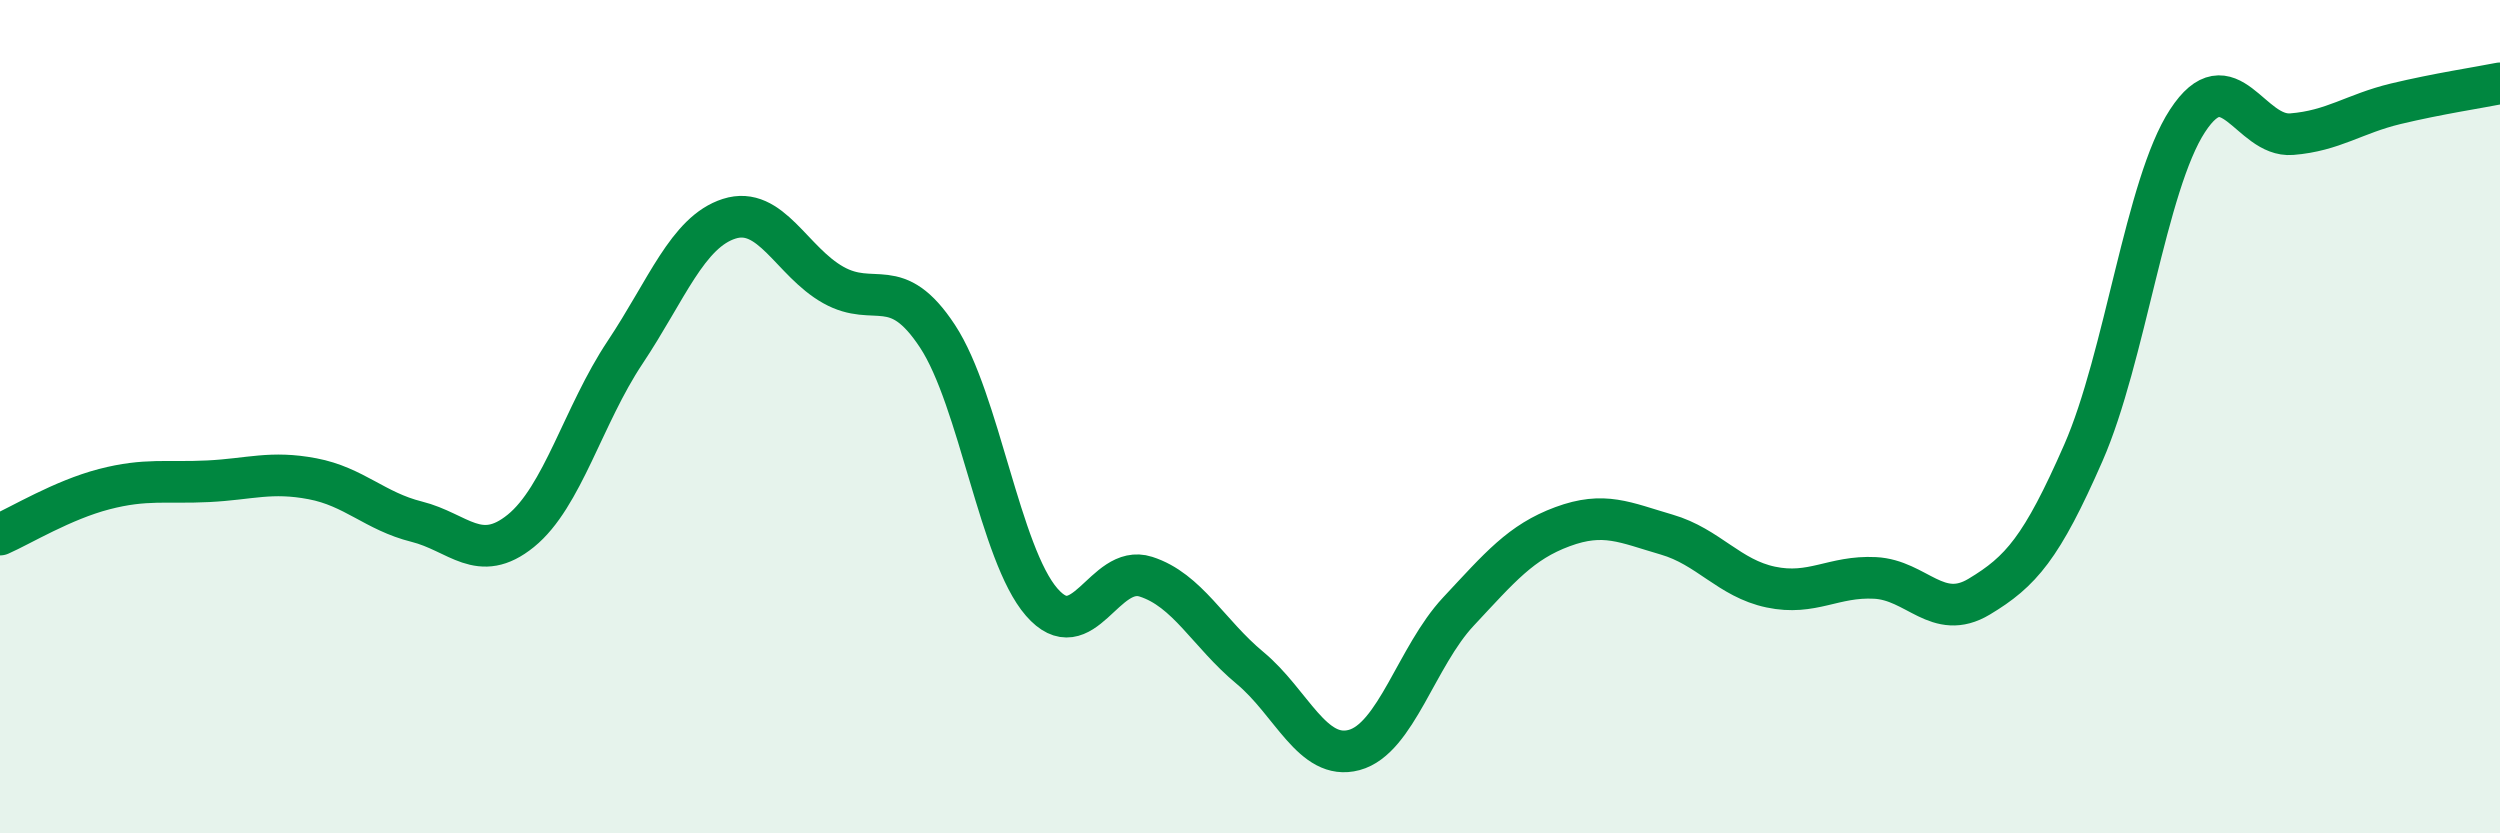
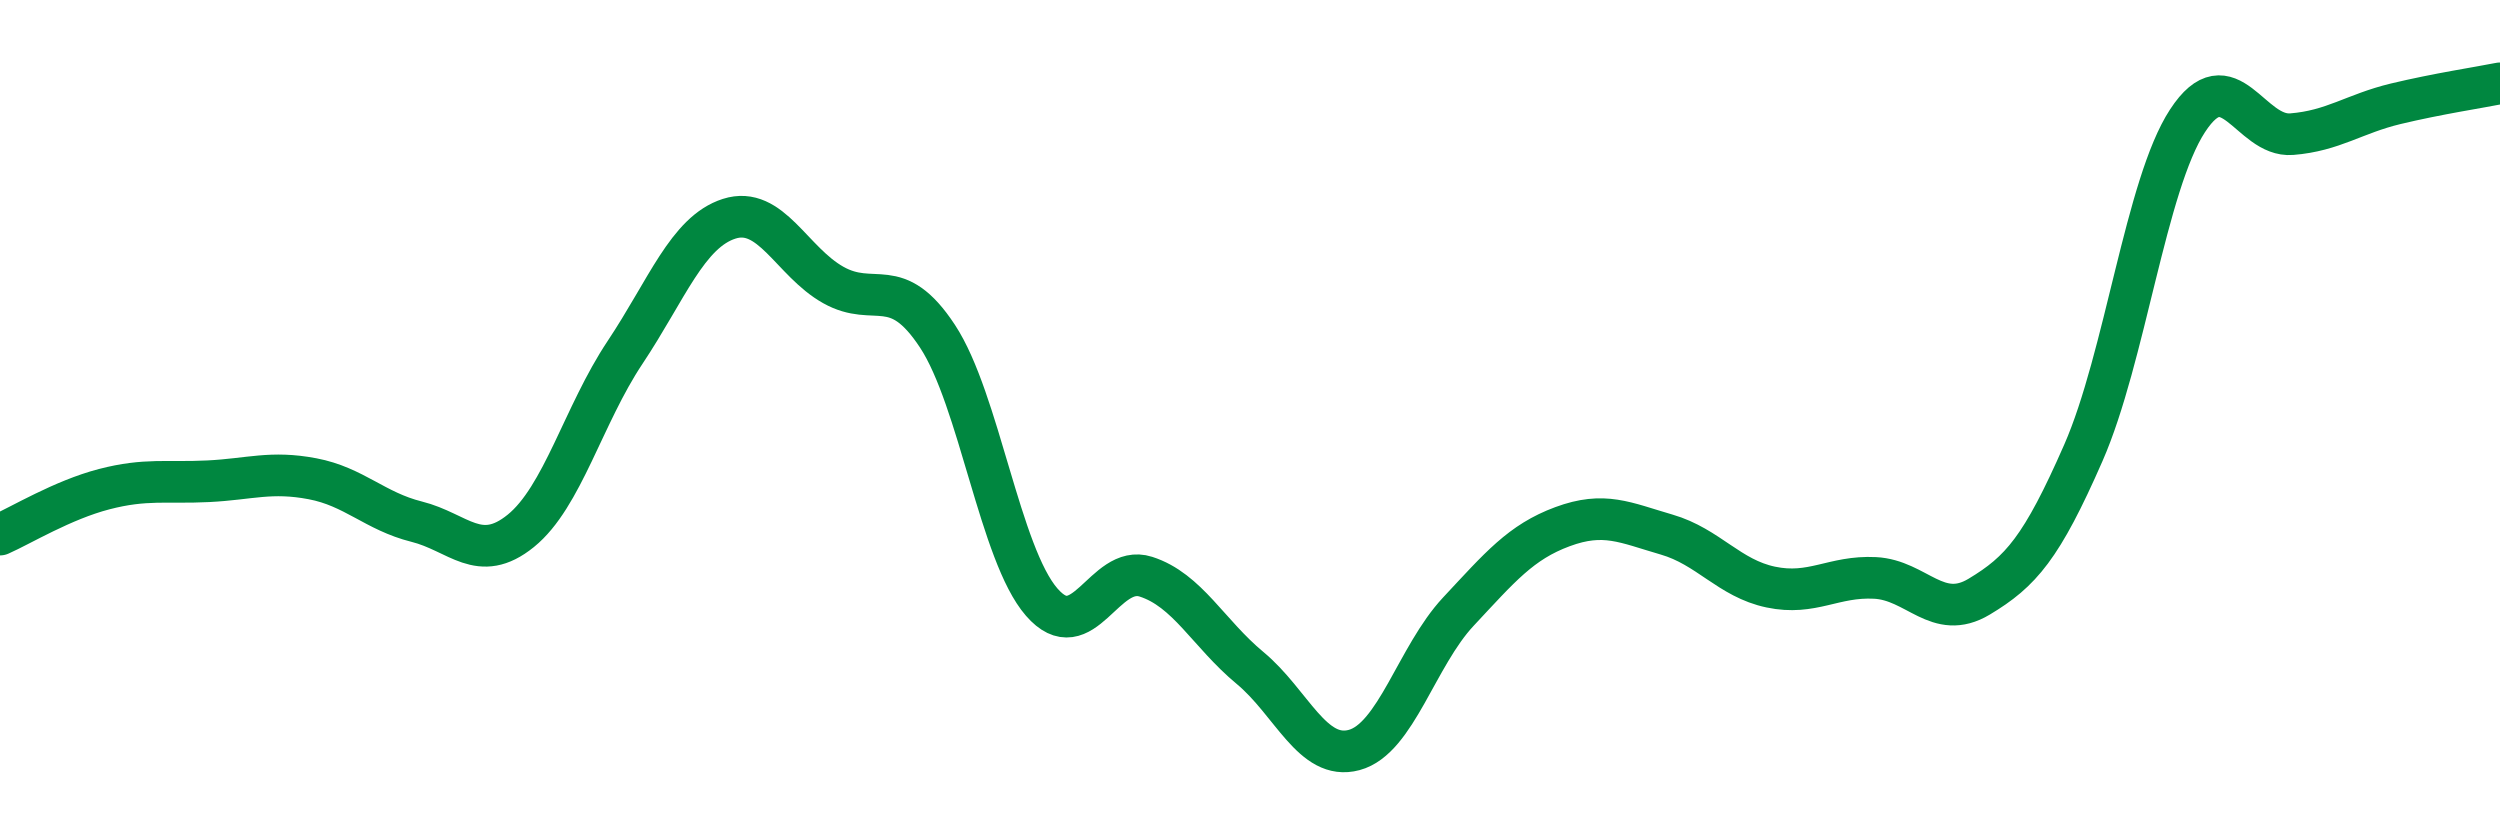
<svg xmlns="http://www.w3.org/2000/svg" width="60" height="20" viewBox="0 0 60 20">
-   <path d="M 0,12.83 C 0.5,12.61 1.5,12 2.5,11.74 C 3.5,11.48 4,11.6 5,11.55 C 6,11.5 6.5,11.3 7.5,11.49 C 8.5,11.68 9,12.27 10,12.52 C 11,12.77 11.5,13.55 12.5,12.74 C 13.5,11.93 14,9.96 15,8.46 C 16,6.96 16.5,5.57 17.5,5.25 C 18.5,4.93 19,6.28 20,6.84 C 21,7.4 21.5,6.55 22.5,8.07 C 23.5,9.59 24,13.3 25,14.45 C 26,15.6 26.5,13.52 27.5,13.84 C 28.5,14.16 29,15.2 30,16.03 C 31,16.86 31.5,18.27 32.5,18 C 33.5,17.73 34,15.75 35,14.68 C 36,13.61 36.5,13.01 37.5,12.64 C 38.5,12.27 39,12.54 40,12.83 C 41,13.12 41.5,13.88 42.5,14.09 C 43.5,14.3 44,13.82 45,13.87 C 46,13.92 46.5,14.92 47.5,14.32 C 48.5,13.72 49,13.15 50,10.87 C 51,8.59 51.5,4.43 52.5,2.9 C 53.5,1.37 54,3.3 55,3.22 C 56,3.14 56.5,2.73 57.5,2.49 C 58.5,2.25 59.5,2.1 60,2L60 20L0 20Z" fill="#008740" opacity="0.1" stroke-linecap="round" stroke-linejoin="round" />
  <path d="M 0,12.83 C 0.5,12.61 1.5,12 2.5,11.74 C 3.5,11.48 4,11.6 5,11.55 C 6,11.5 6.5,11.3 7.5,11.49 C 8.5,11.68 9,12.27 10,12.52 C 11,12.77 11.5,13.55 12.5,12.74 C 13.5,11.93 14,9.96 15,8.46 C 16,6.96 16.5,5.57 17.5,5.25 C 18.5,4.93 19,6.28 20,6.84 C 21,7.4 21.5,6.55 22.5,8.07 C 23.5,9.59 24,13.3 25,14.45 C 26,15.6 26.5,13.52 27.5,13.84 C 28.5,14.16 29,15.2 30,16.03 C 31,16.86 31.5,18.27 32.5,18 C 33.5,17.73 34,15.75 35,14.68 C 36,13.61 36.5,13.01 37.5,12.64 C 38.5,12.27 39,12.54 40,12.83 C 41,13.12 41.5,13.88 42.5,14.09 C 43.5,14.3 44,13.82 45,13.87 C 46,13.92 46.5,14.92 47.5,14.32 C 48.5,13.72 49,13.15 50,10.87 C 51,8.59 51.5,4.43 52.5,2.9 C 53.5,1.37 54,3.3 55,3.22 C 56,3.14 56.5,2.73 57.5,2.49 C 58.5,2.25 59.5,2.1 60,2" stroke="#008740" stroke-width="1" fill="none" stroke-linecap="round" stroke-linejoin="round" />
</svg>